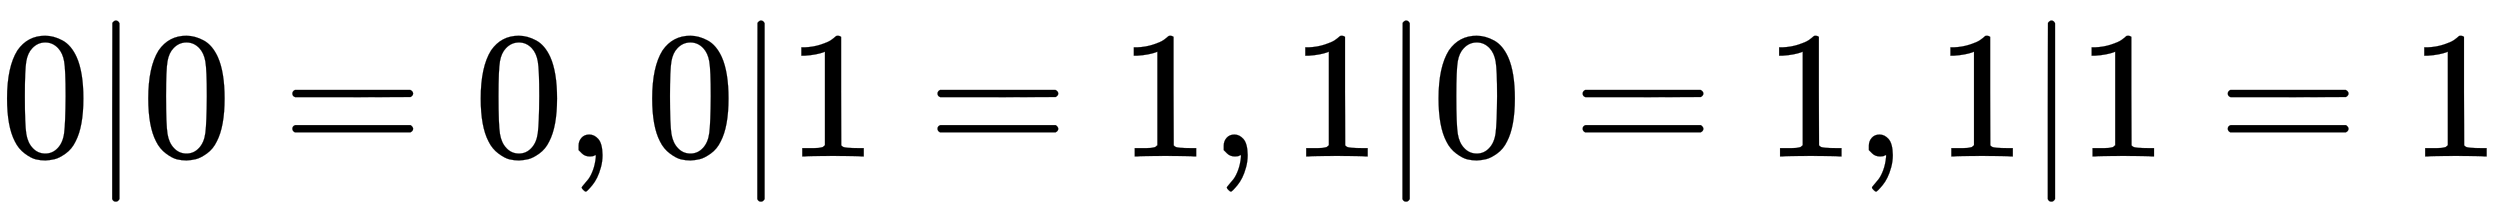
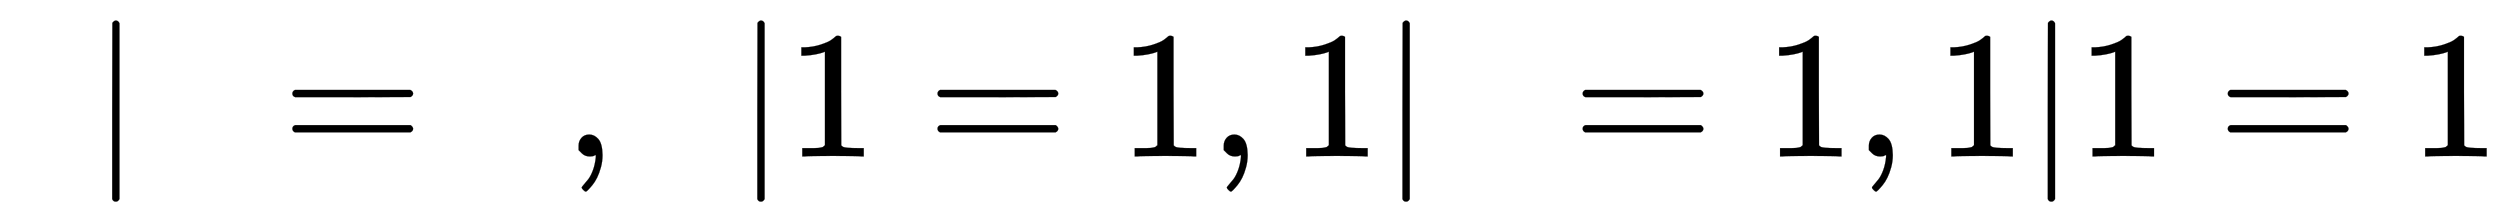
<svg xmlns="http://www.w3.org/2000/svg" xmlns:xlink="http://www.w3.org/1999/xlink" width="32.033ex" height="2.843ex" style="vertical-align: -0.838ex; font-size: 15px;" viewBox="0 -863.1 13791.7 1223.9" role="img" focusable="false">
  <defs>
-     <path stroke-width="1" id="E1-MJMAIN-30" d="M96 585Q152 666 249 666Q297 666 345 640T423 548Q460 465 460 320Q460 165 417 83Q397 41 362 16T301 -15T250 -22Q224 -22 198 -16T137 16T82 83Q39 165 39 320Q39 494 96 585ZM321 597Q291 629 250 629Q208 629 178 597Q153 571 145 525T137 333Q137 175 145 125T181 46Q209 16 250 16Q290 16 318 46Q347 76 354 130T362 333Q362 478 354 524T321 597Z" />
    <path stroke-width="1" id="E1-MJMAIN-7C" d="M139 -249H137Q125 -249 119 -235V251L120 737Q130 750 139 750Q152 750 159 735V-235Q151 -249 141 -249H139Z" />
    <path stroke-width="1" id="E1-MJMAIN-3D" d="M56 347Q56 360 70 367H707Q722 359 722 347Q722 336 708 328L390 327H72Q56 332 56 347ZM56 153Q56 168 72 173H708Q722 163 722 153Q722 140 707 133H70Q56 140 56 153Z" />
    <path stroke-width="1" id="E1-MJMAIN-2C" d="M78 35T78 60T94 103T137 121Q165 121 187 96T210 8Q210 -27 201 -60T180 -117T154 -158T130 -185T117 -194Q113 -194 104 -185T95 -172Q95 -168 106 -156T131 -126T157 -76T173 -3V9L172 8Q170 7 167 6T161 3T152 1T140 0Q113 0 96 17Z" />
    <path stroke-width="1" id="E1-MJMAIN-31" d="M213 578L200 573Q186 568 160 563T102 556H83V602H102Q149 604 189 617T245 641T273 663Q275 666 285 666Q294 666 302 660V361L303 61Q310 54 315 52T339 48T401 46H427V0H416Q395 3 257 3Q121 3 100 0H88V46H114Q136 46 152 46T177 47T193 50T201 52T207 57T213 61V578Z" />
  </defs>
  <g stroke="currentColor" fill="currentColor" stroke-width="0" transform="matrix(1 0 0 -1 0 0)">
    <use xlink:href="#E1-MJMAIN-30" x="0" y="0" />
    <use xlink:href="#E1-MJMAIN-7C" x="500" y="0" />
    <use xlink:href="#E1-MJMAIN-30" x="779" y="0" />
    <use xlink:href="#E1-MJMAIN-3D" x="1557" y="0" />
    <use xlink:href="#E1-MJMAIN-30" x="2613" y="0" />
    <use xlink:href="#E1-MJMAIN-2C" x="3114" y="0" />
    <use xlink:href="#E1-MJMAIN-30" x="3559" y="0" />
    <use xlink:href="#E1-MJMAIN-7C" x="4059" y="0" />
    <use xlink:href="#E1-MJMAIN-31" x="4338" y="0" />
    <use xlink:href="#E1-MJMAIN-3D" x="5116" y="0" />
    <use xlink:href="#E1-MJMAIN-31" x="6172" y="0" />
    <use xlink:href="#E1-MJMAIN-2C" x="6673" y="0" />
    <use xlink:href="#E1-MJMAIN-31" x="7118" y="0" />
    <use xlink:href="#E1-MJMAIN-7C" x="7618" y="0" />
    <use xlink:href="#E1-MJMAIN-30" x="7897" y="0" />
    <use xlink:href="#E1-MJMAIN-3D" x="8675" y="0" />
    <use xlink:href="#E1-MJMAIN-31" x="9732" y="0" />
    <use xlink:href="#E1-MJMAIN-2C" x="10232" y="0" />
    <use xlink:href="#E1-MJMAIN-31" x="10677" y="0" />
    <use xlink:href="#E1-MJMAIN-7C" x="11178" y="0" />
    <use xlink:href="#E1-MJMAIN-31" x="11456" y="0" />
    <use xlink:href="#E1-MJMAIN-3D" x="12234" y="0" />
    <use xlink:href="#E1-MJMAIN-31" x="13291" y="0" />
  </g>
</svg>